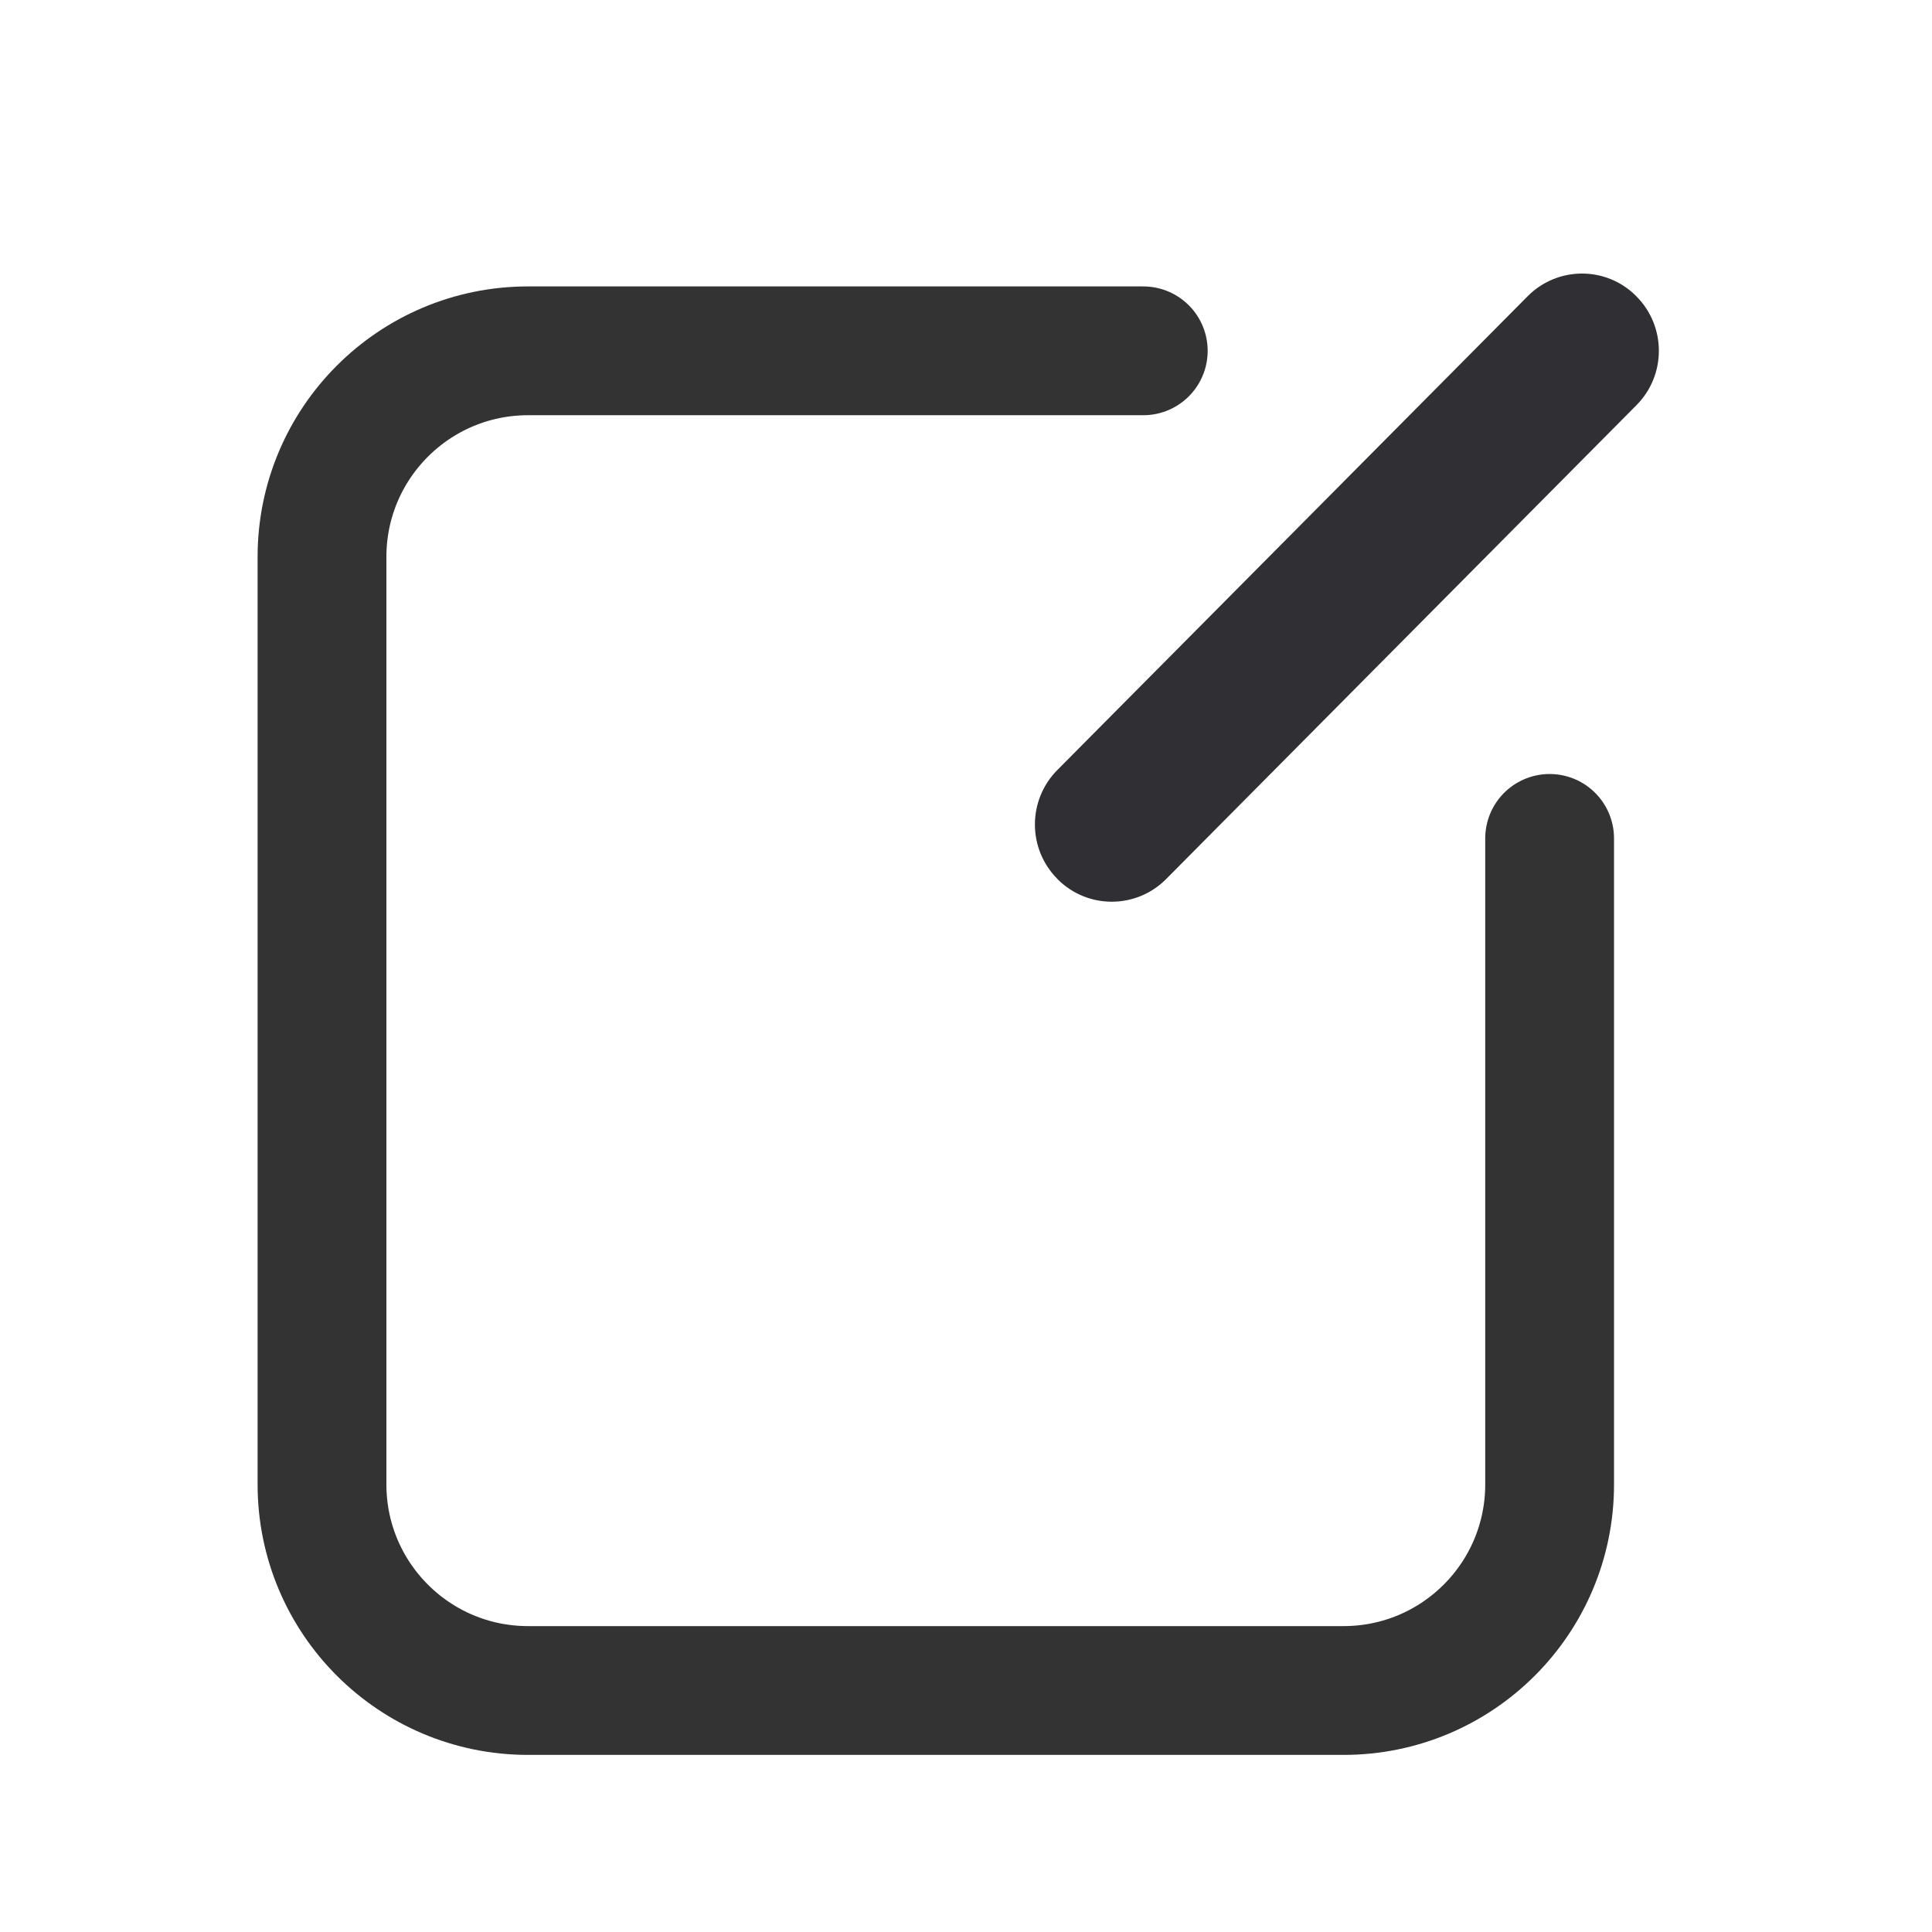
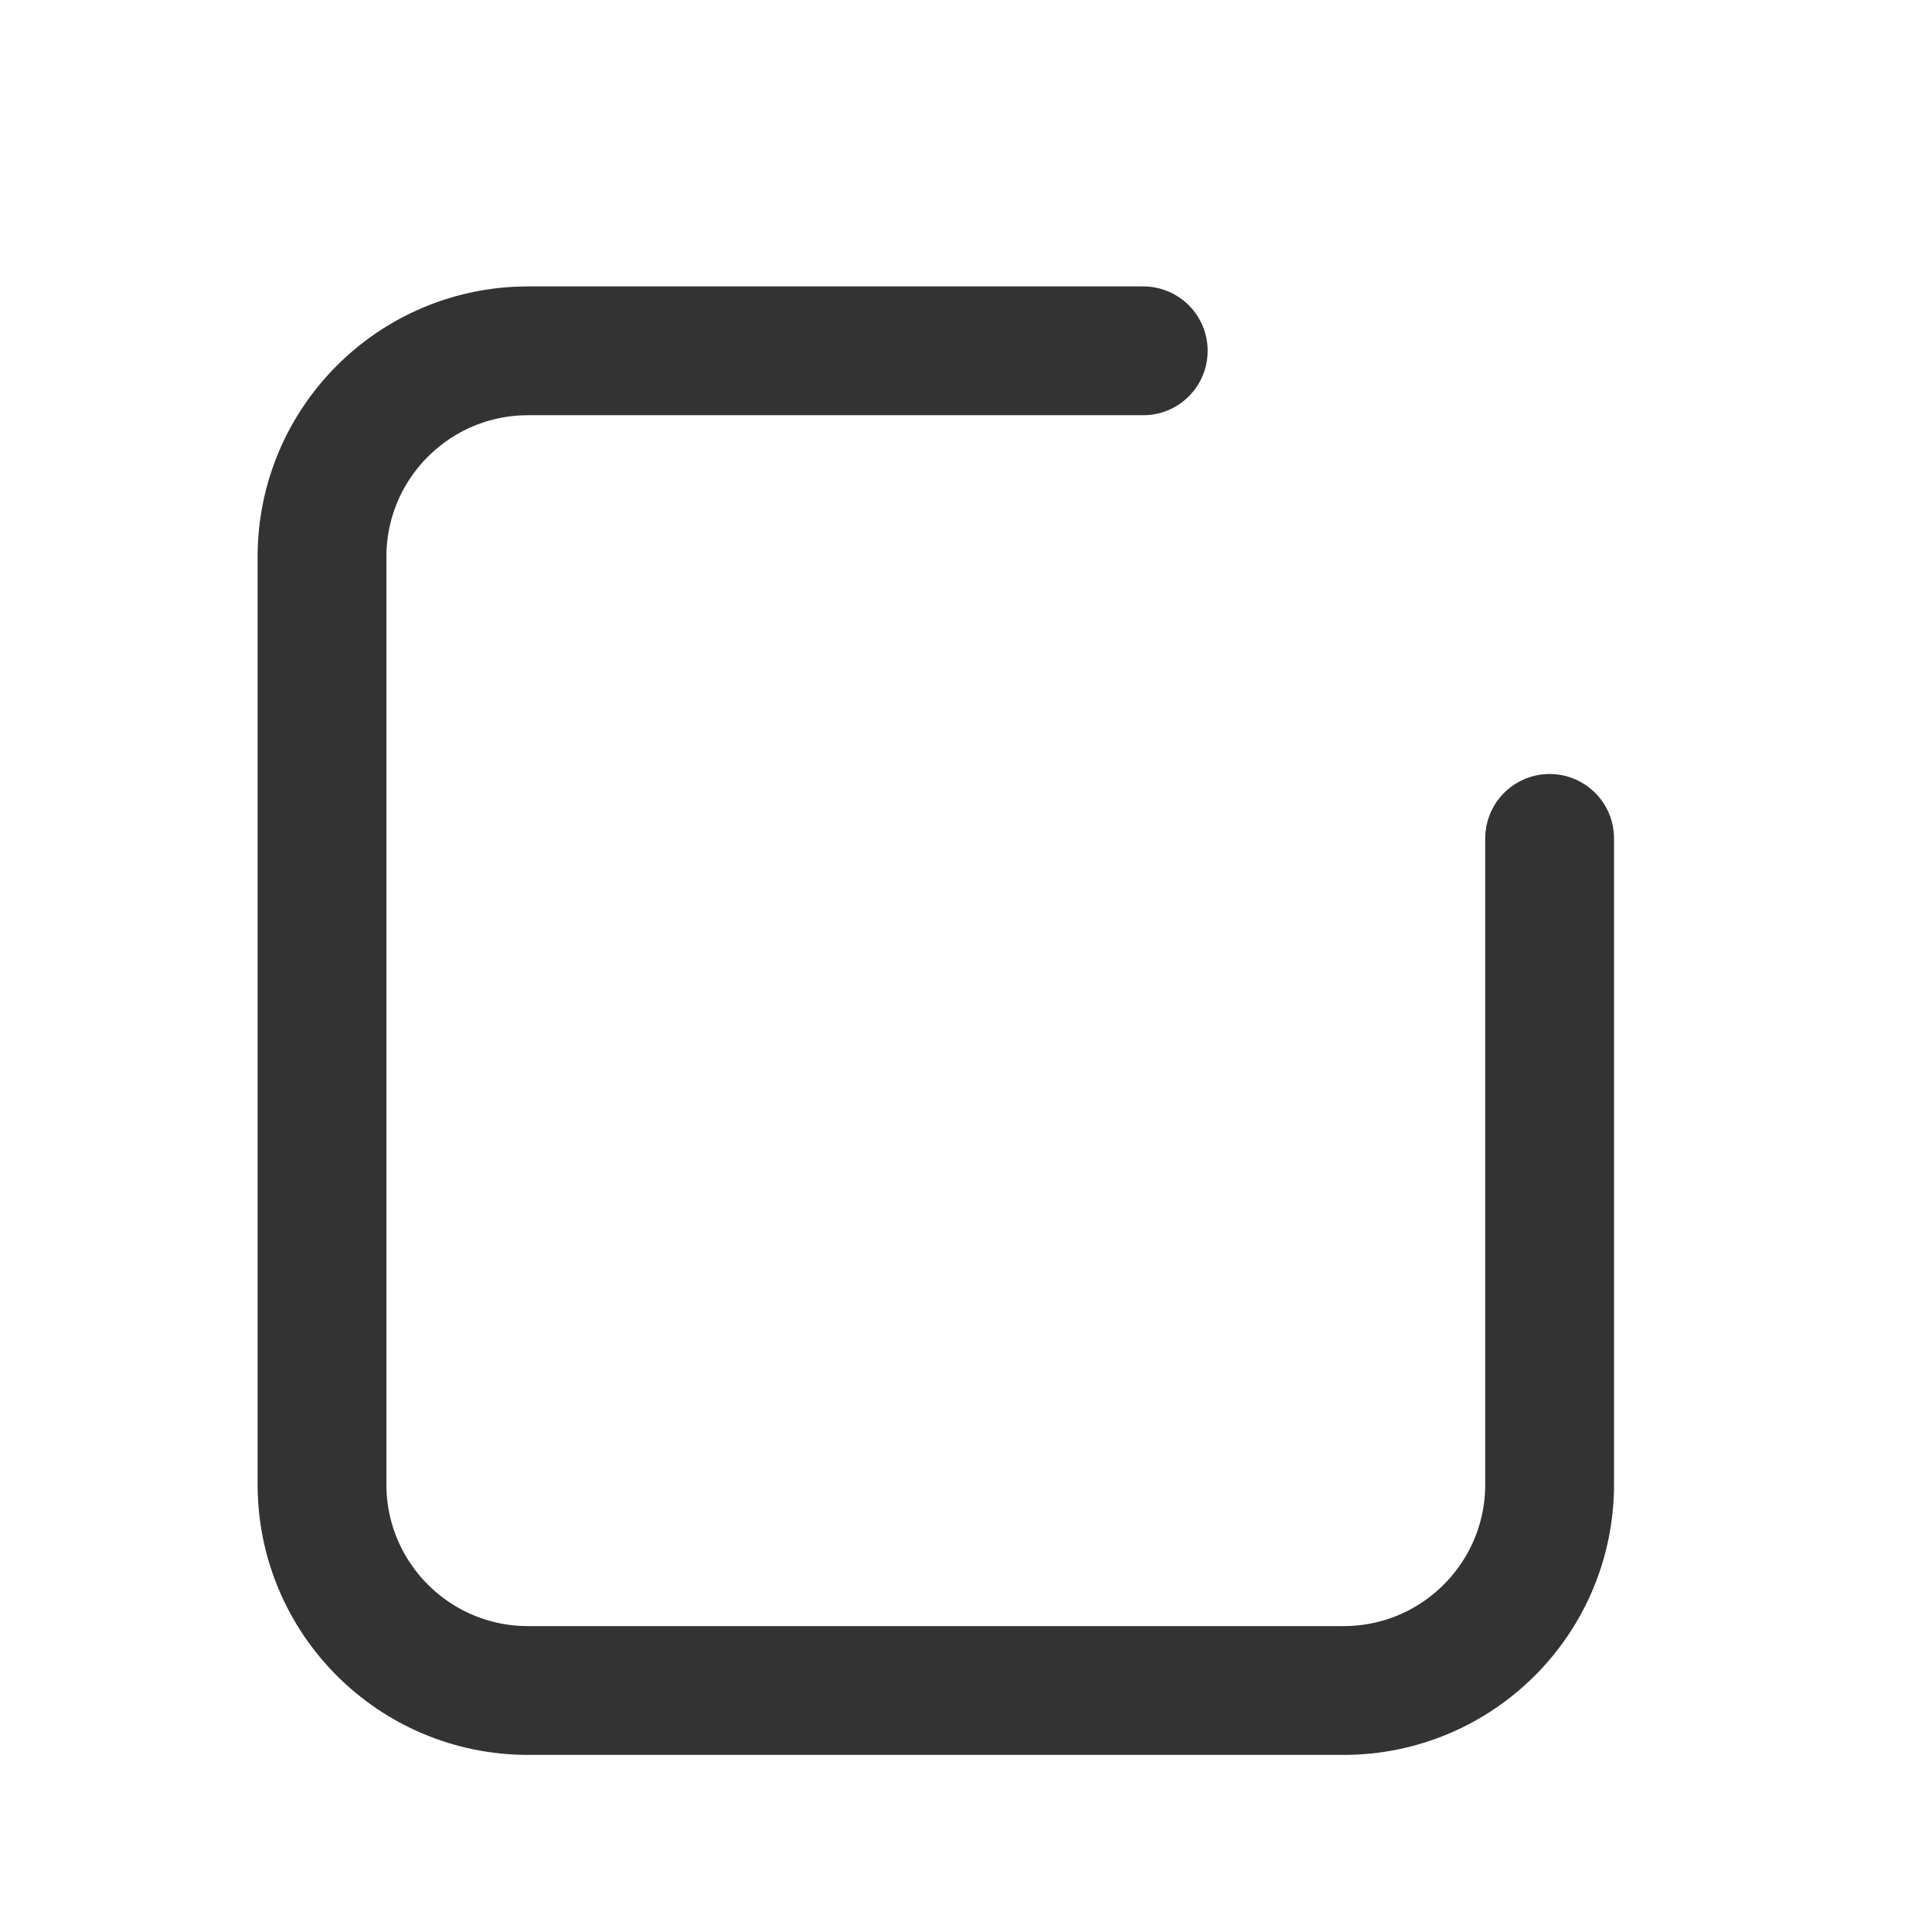
<svg xmlns="http://www.w3.org/2000/svg" width="24px" height="24px" viewBox="0 0 24 24" version="1.1">
  <title>个人档案</title>
  <g id="3️⃣小程序/APP" stroke="none" stroke-width="1" fill="none" fill-rule="evenodd">
    <g id="我的-非-vip" transform="translate(-132, -825)">
      <g id="编组-3" transform="translate(-1, 334)">
        <g id="编组-54" transform="translate(11, 310)">
          <g id="编组-11备份-2" transform="translate(20, 181)">
            <g id="圈子备份-3" transform="translate(87, 0)">
              <g id="个人档案" transform="translate(15, 0)">
                <rect id="Rectangle-3-Copy-5" fill="#D8D8D8" opacity="0" x="0" y="0" width="24" height="24" />
                <g id="编组-12" transform="translate(4, 3)">
                  <path d="M15.25,7.415 L15.25,15.44 C15.25,16.854 14.104,18 12.69,18 L2.56,18 C1.146,18 -2.70919993e-16,16.854 0,15.44 L0,3.918 C-6.17258426e-16,2.504 1.146,1.358 2.56,1.358 L10.202,1.358 L10.202,1.358" id="路径" stroke="#333333" stroke-width="1.6" stroke-linecap="round" />
-                   <path d="M9.135,6.565 L14.978,0.679 C15.348,0.307 15.949,0.304 16.321,0.674 C16.323,0.676 16.324,0.677 16.326,0.679 L16.328,0.681 C16.7,1.056 16.7,1.66 16.328,2.034 L10.485,7.921 C10.115,8.293 9.514,8.295 9.142,7.926 C9.14,7.924 9.139,7.922 9.137,7.921 L9.135,7.918 C8.763,7.544 8.763,6.94 9.135,6.565 Z" id="矩形" fill="#302F33" />
                </g>
              </g>
            </g>
          </g>
        </g>
      </g>
    </g>
  </g>
</svg>